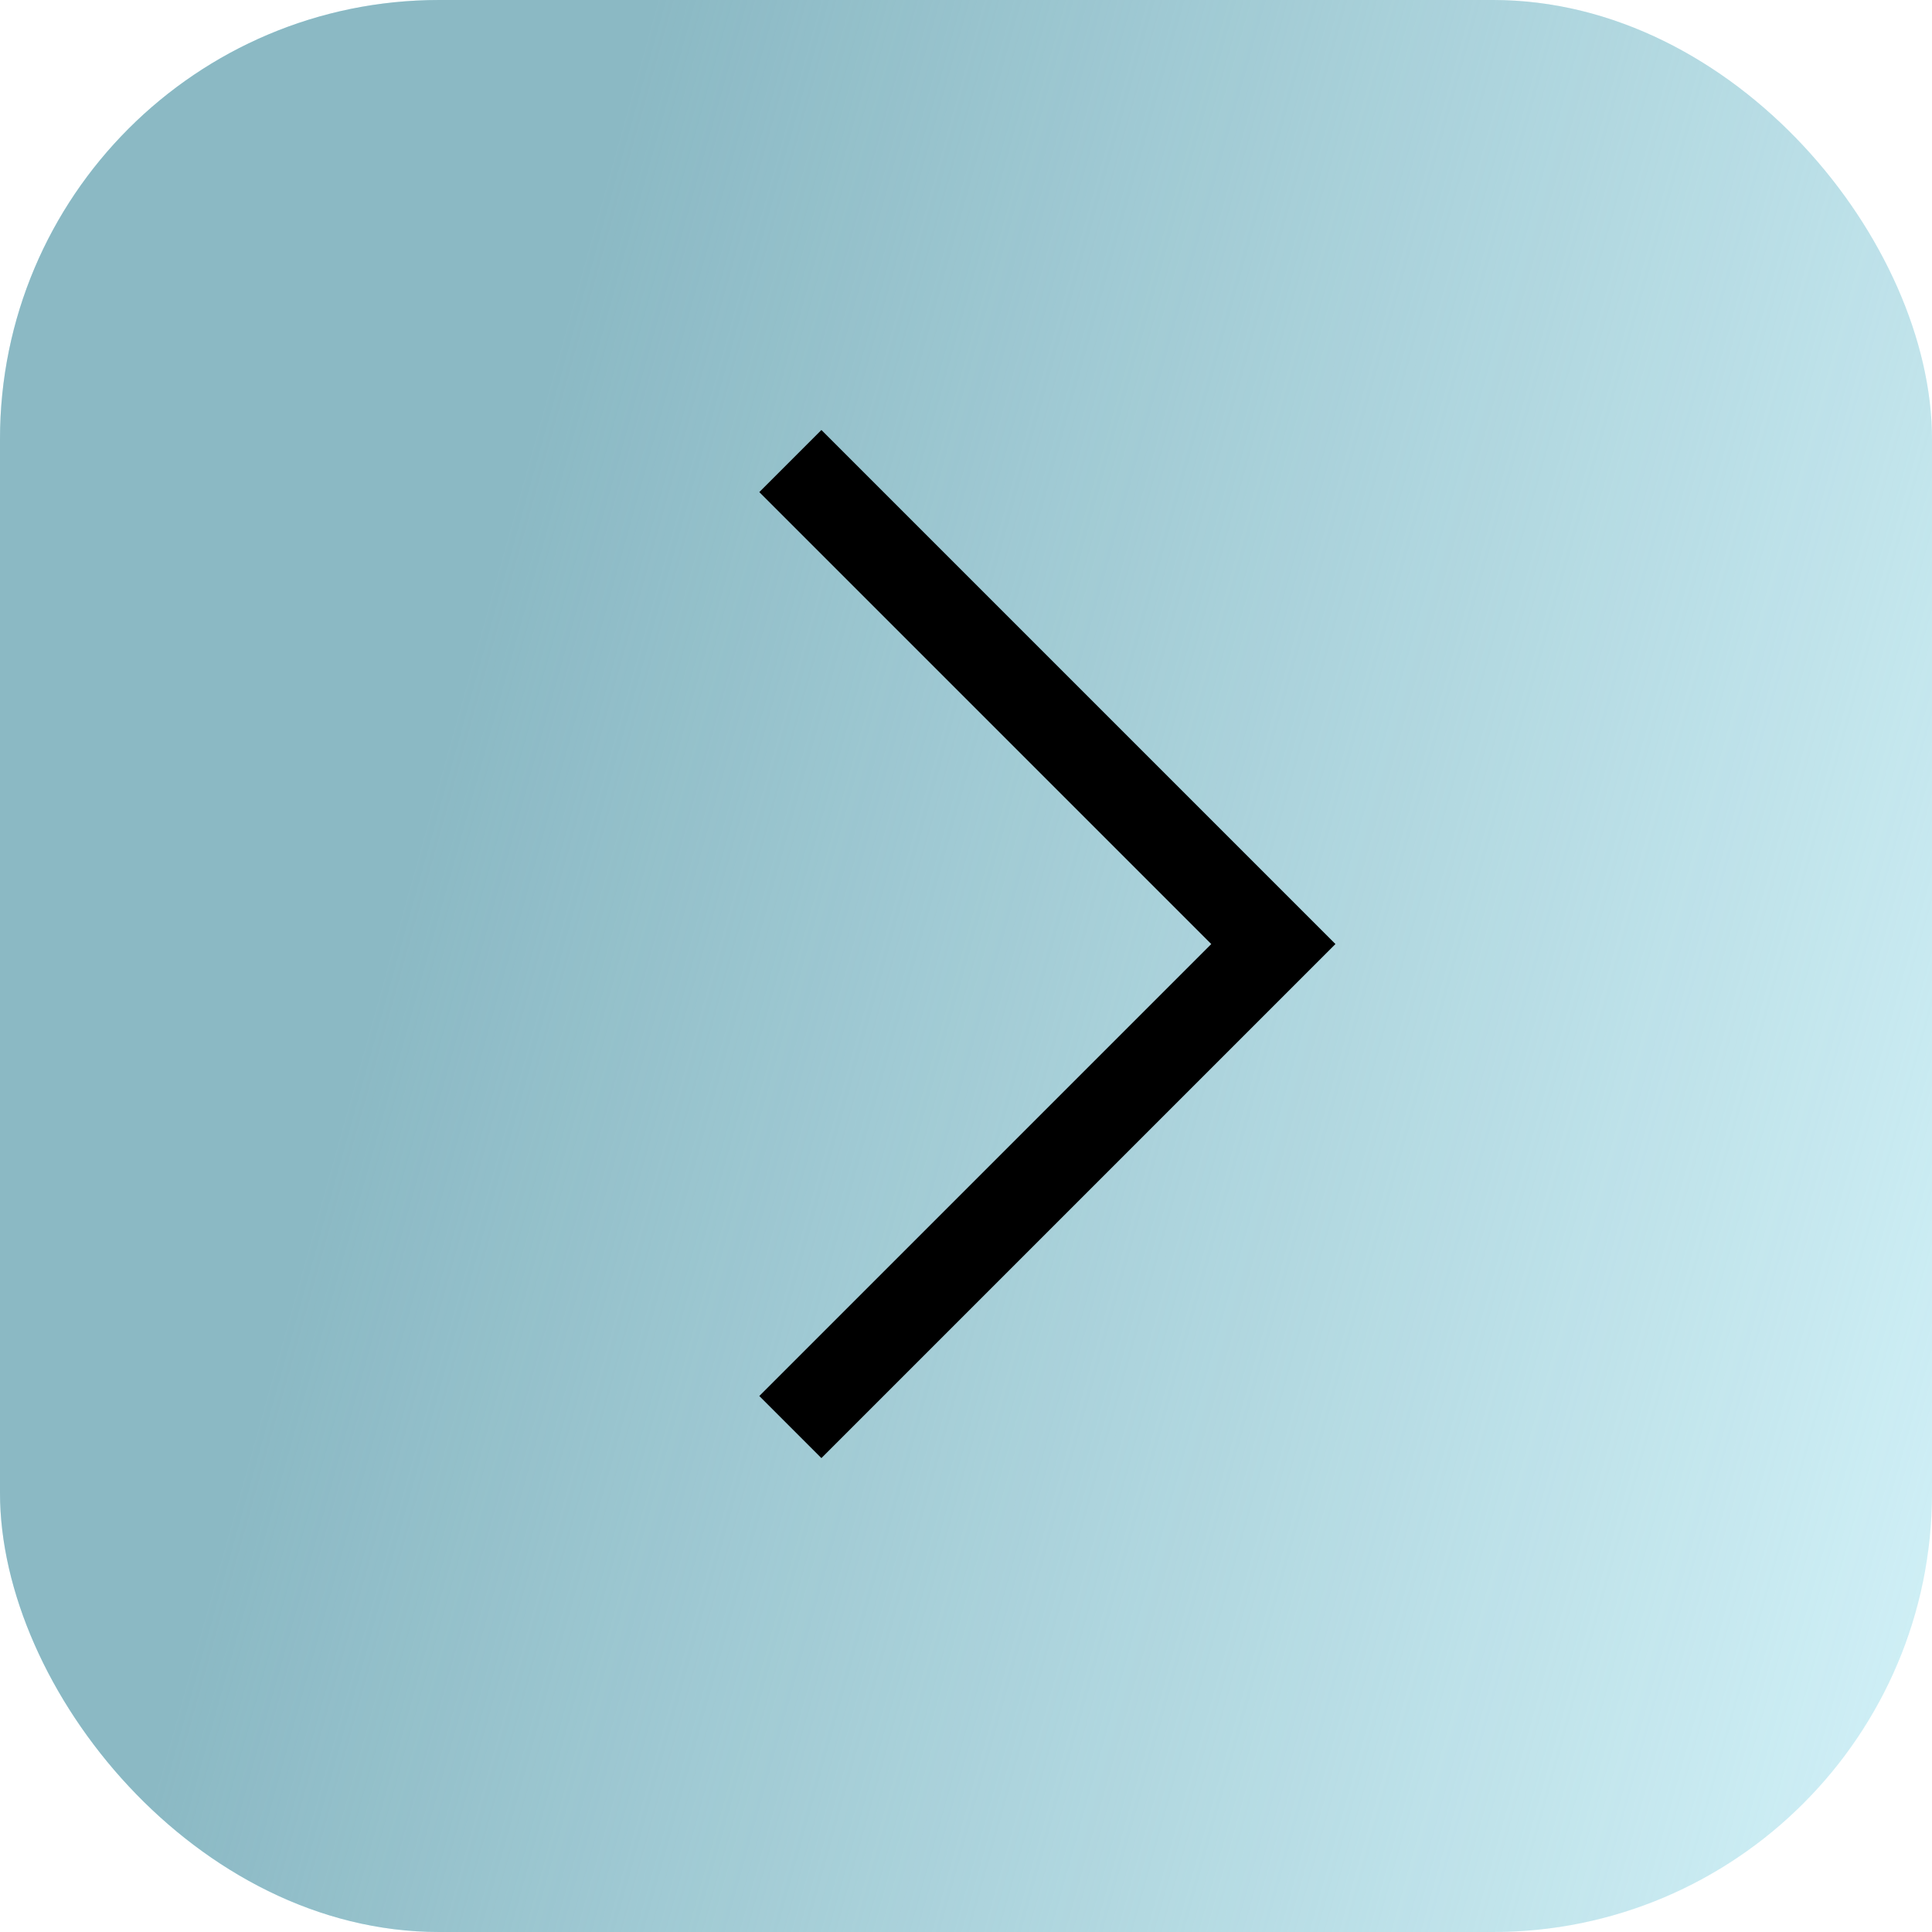
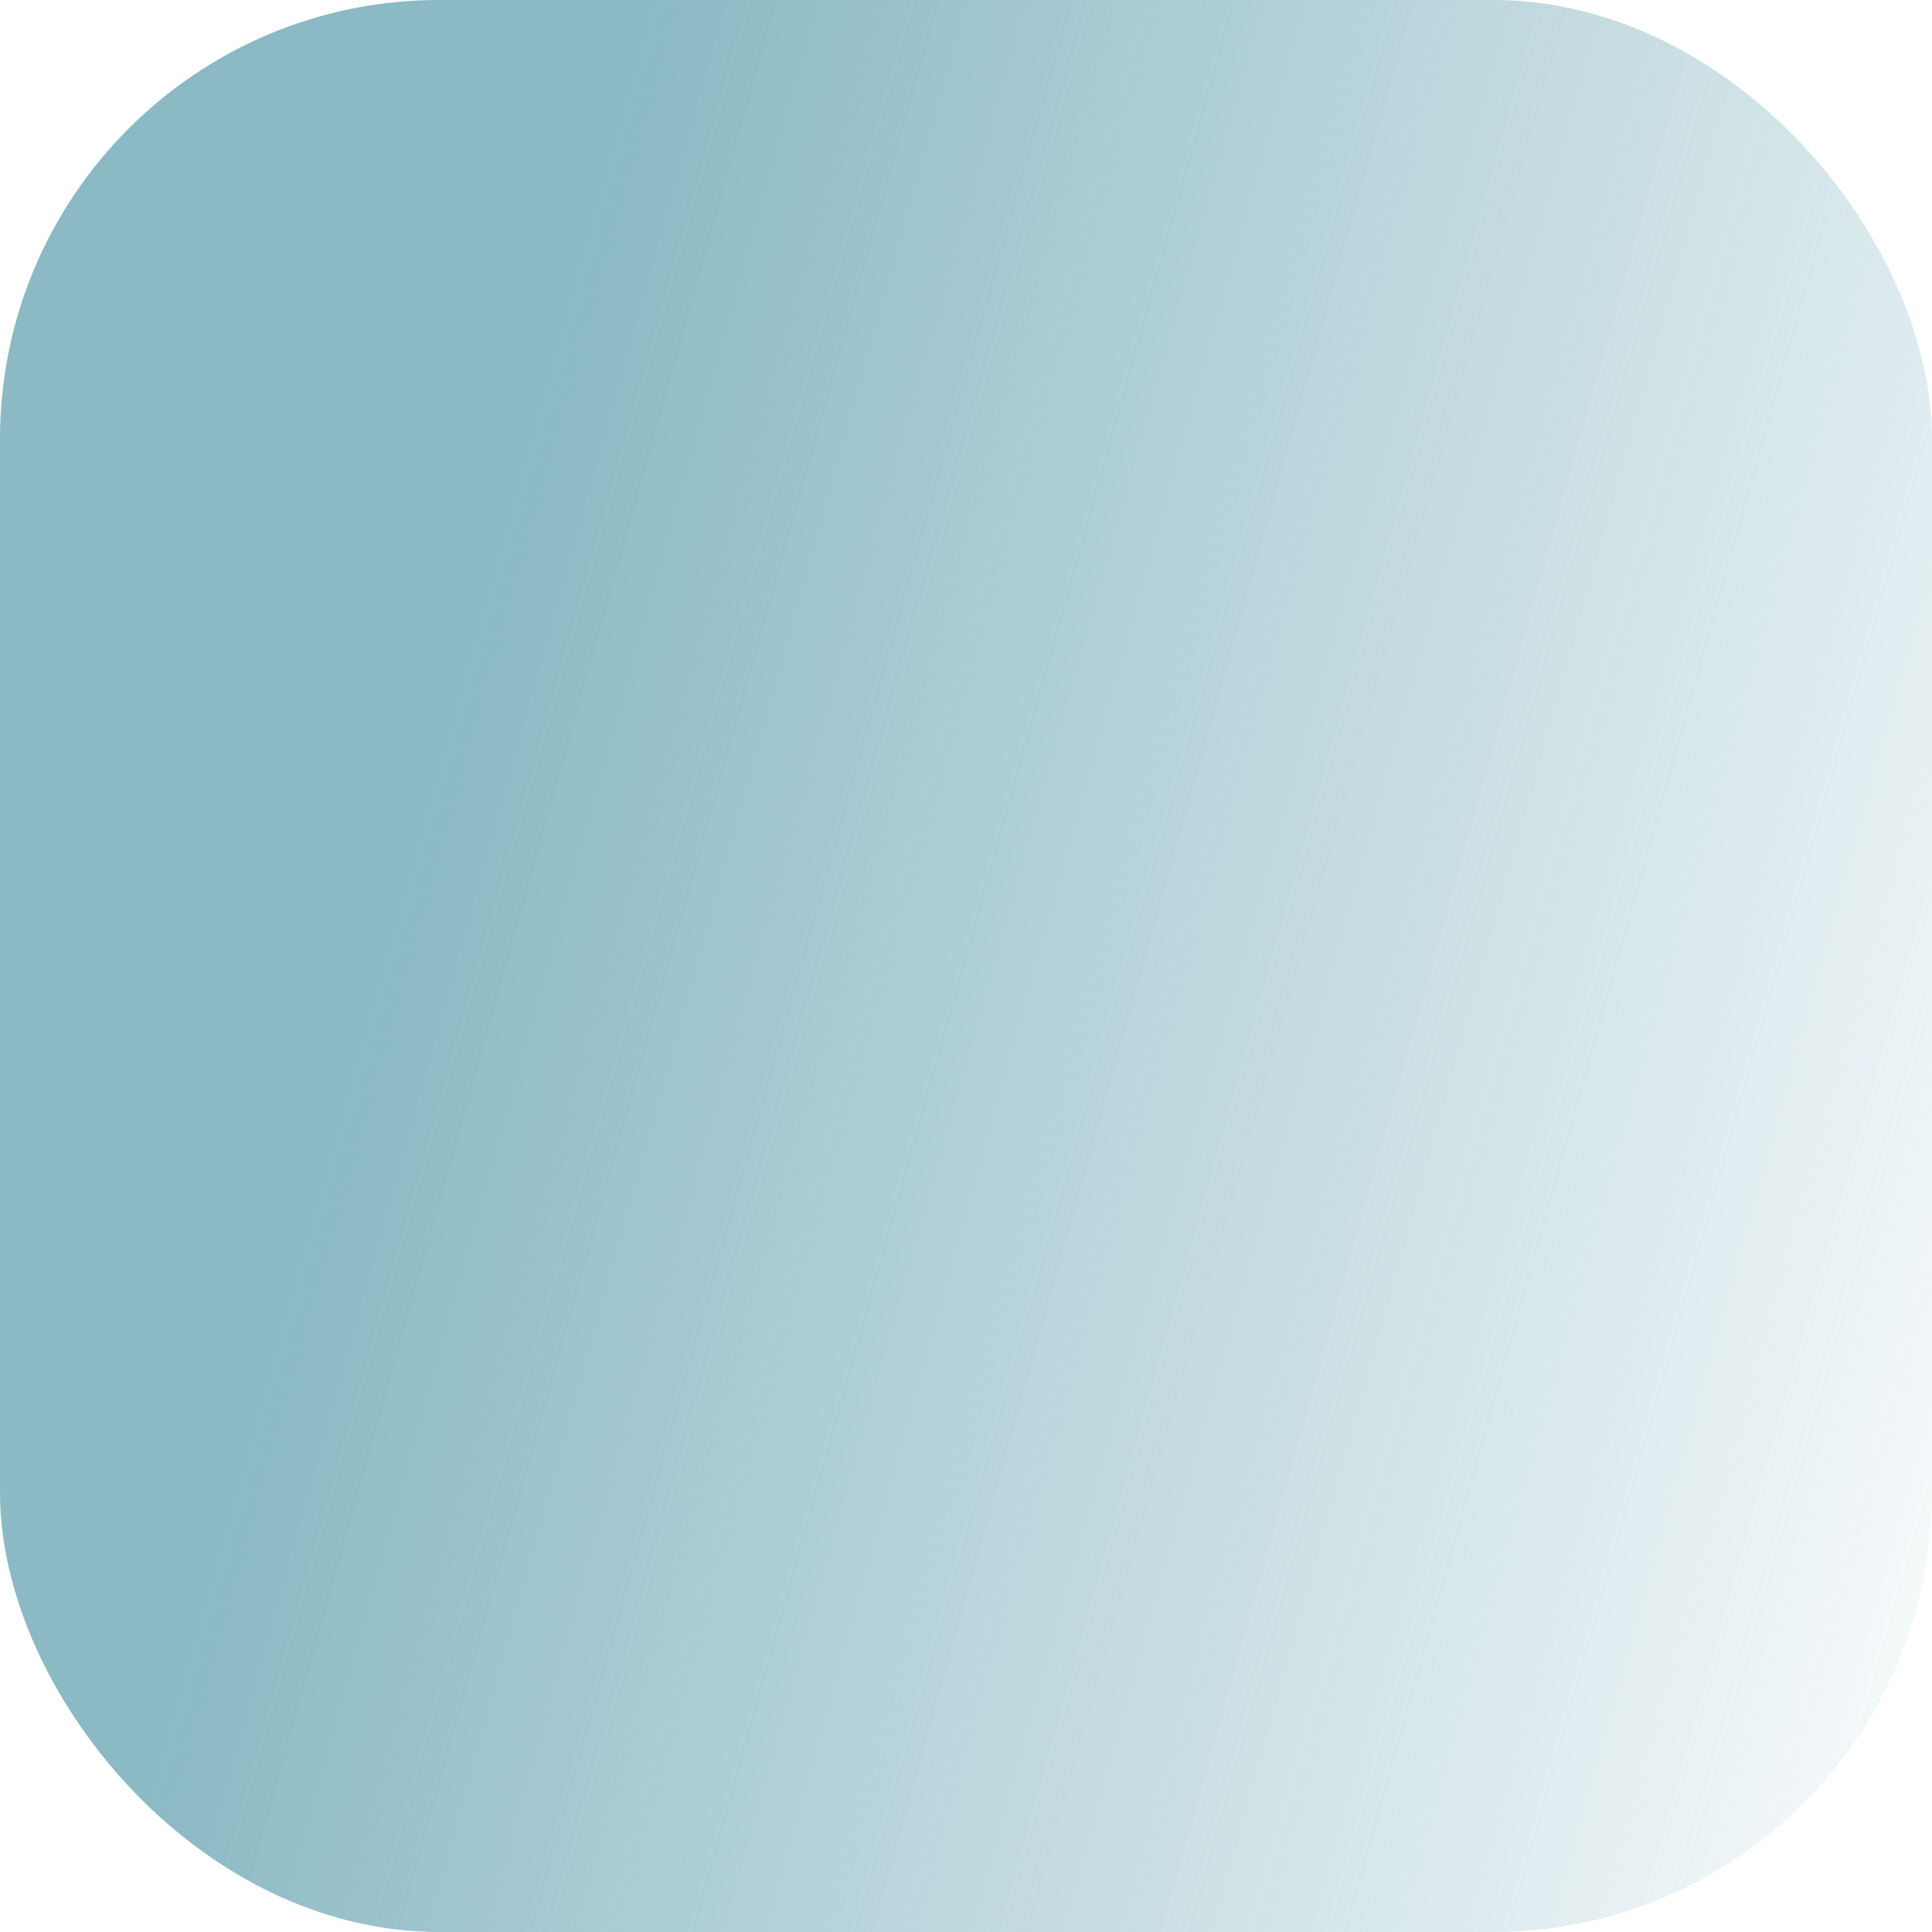
<svg xmlns="http://www.w3.org/2000/svg" width="58" height="58" viewBox="0 0 58 58" fill="none">
-   <rect width="58" height="58" rx="13.182" fill="#71D8EF" fill-opacity="0.3" />
  <rect width="58" height="58" rx="13.182" fill="url(#paint0_linear_420_305)" />
-   <path d="M23.727 13.841L38.227 28.341L23.727 42.841" stroke="black" stroke-width="2.636" />
  <defs>
    <linearGradient id="paint0_linear_420_305" x1="46.128" y1="107.832" x2="-6.414" y2="93.112" gradientUnits="userSpaceOnUse">
      <stop stop-color="#8BB9C4" stop-opacity="0" />
      <stop offset="1" stop-color="#8BB9C4" />
    </linearGradient>
  </defs>
</svg>